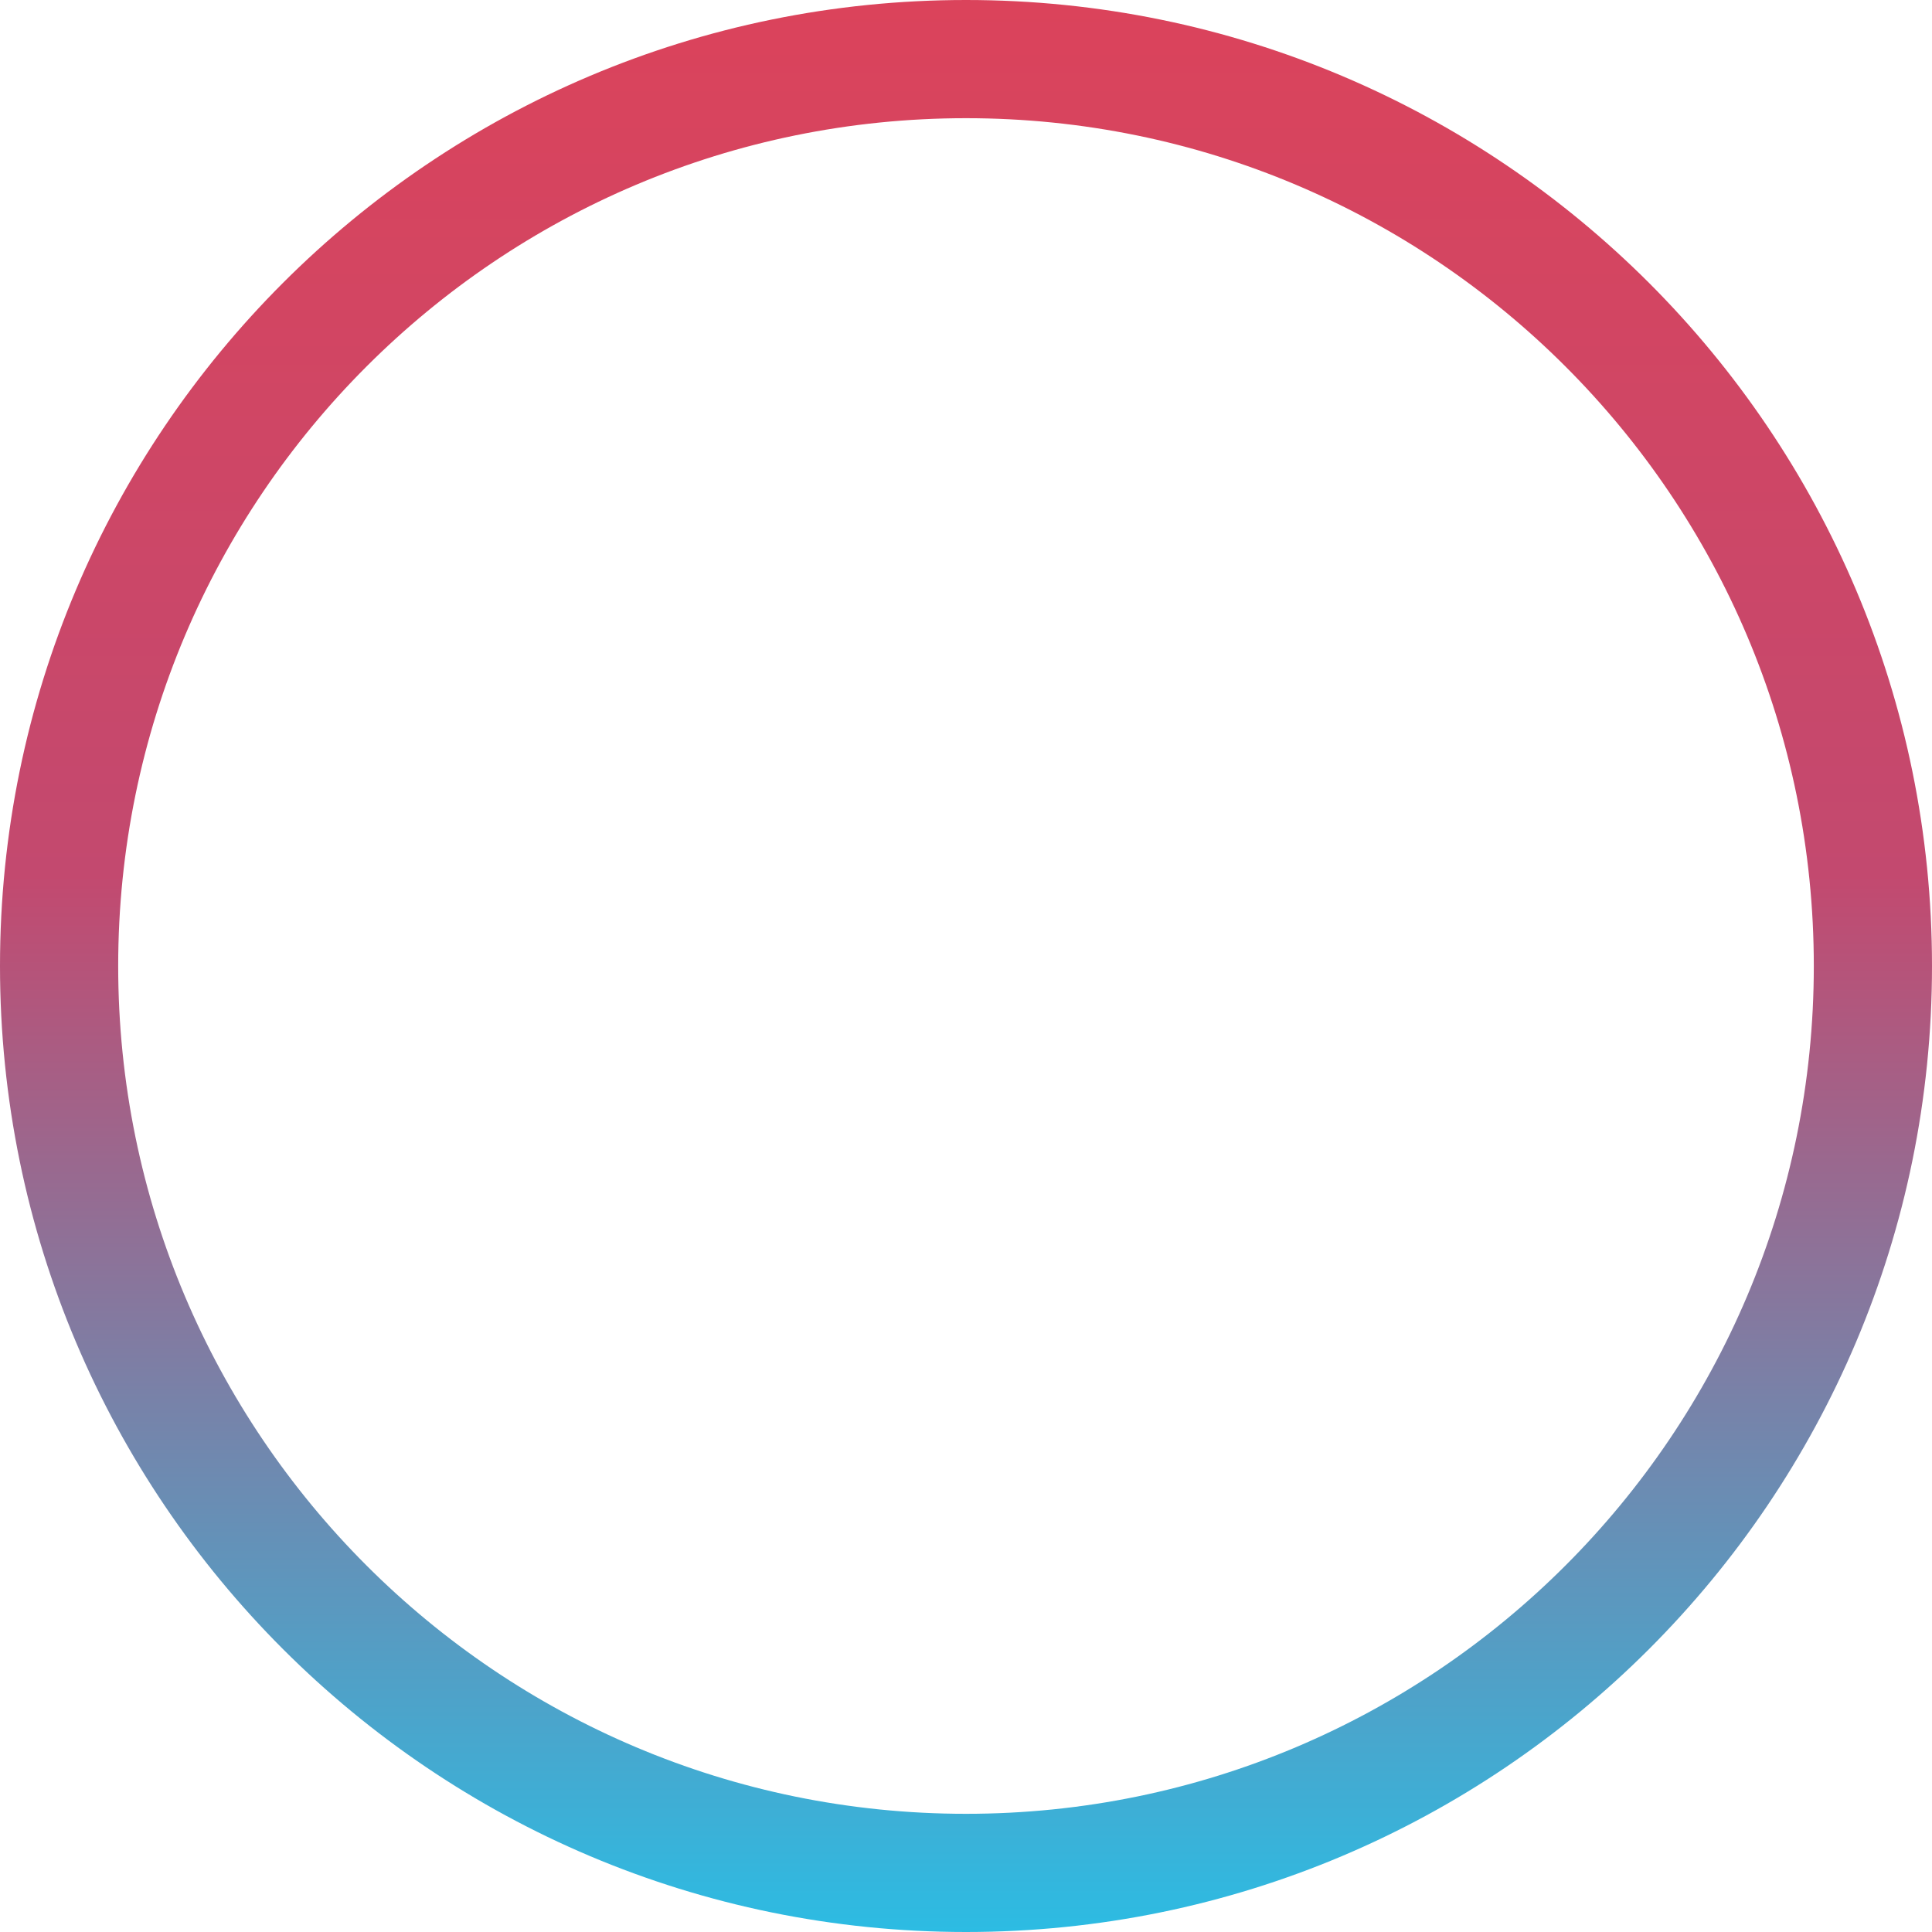
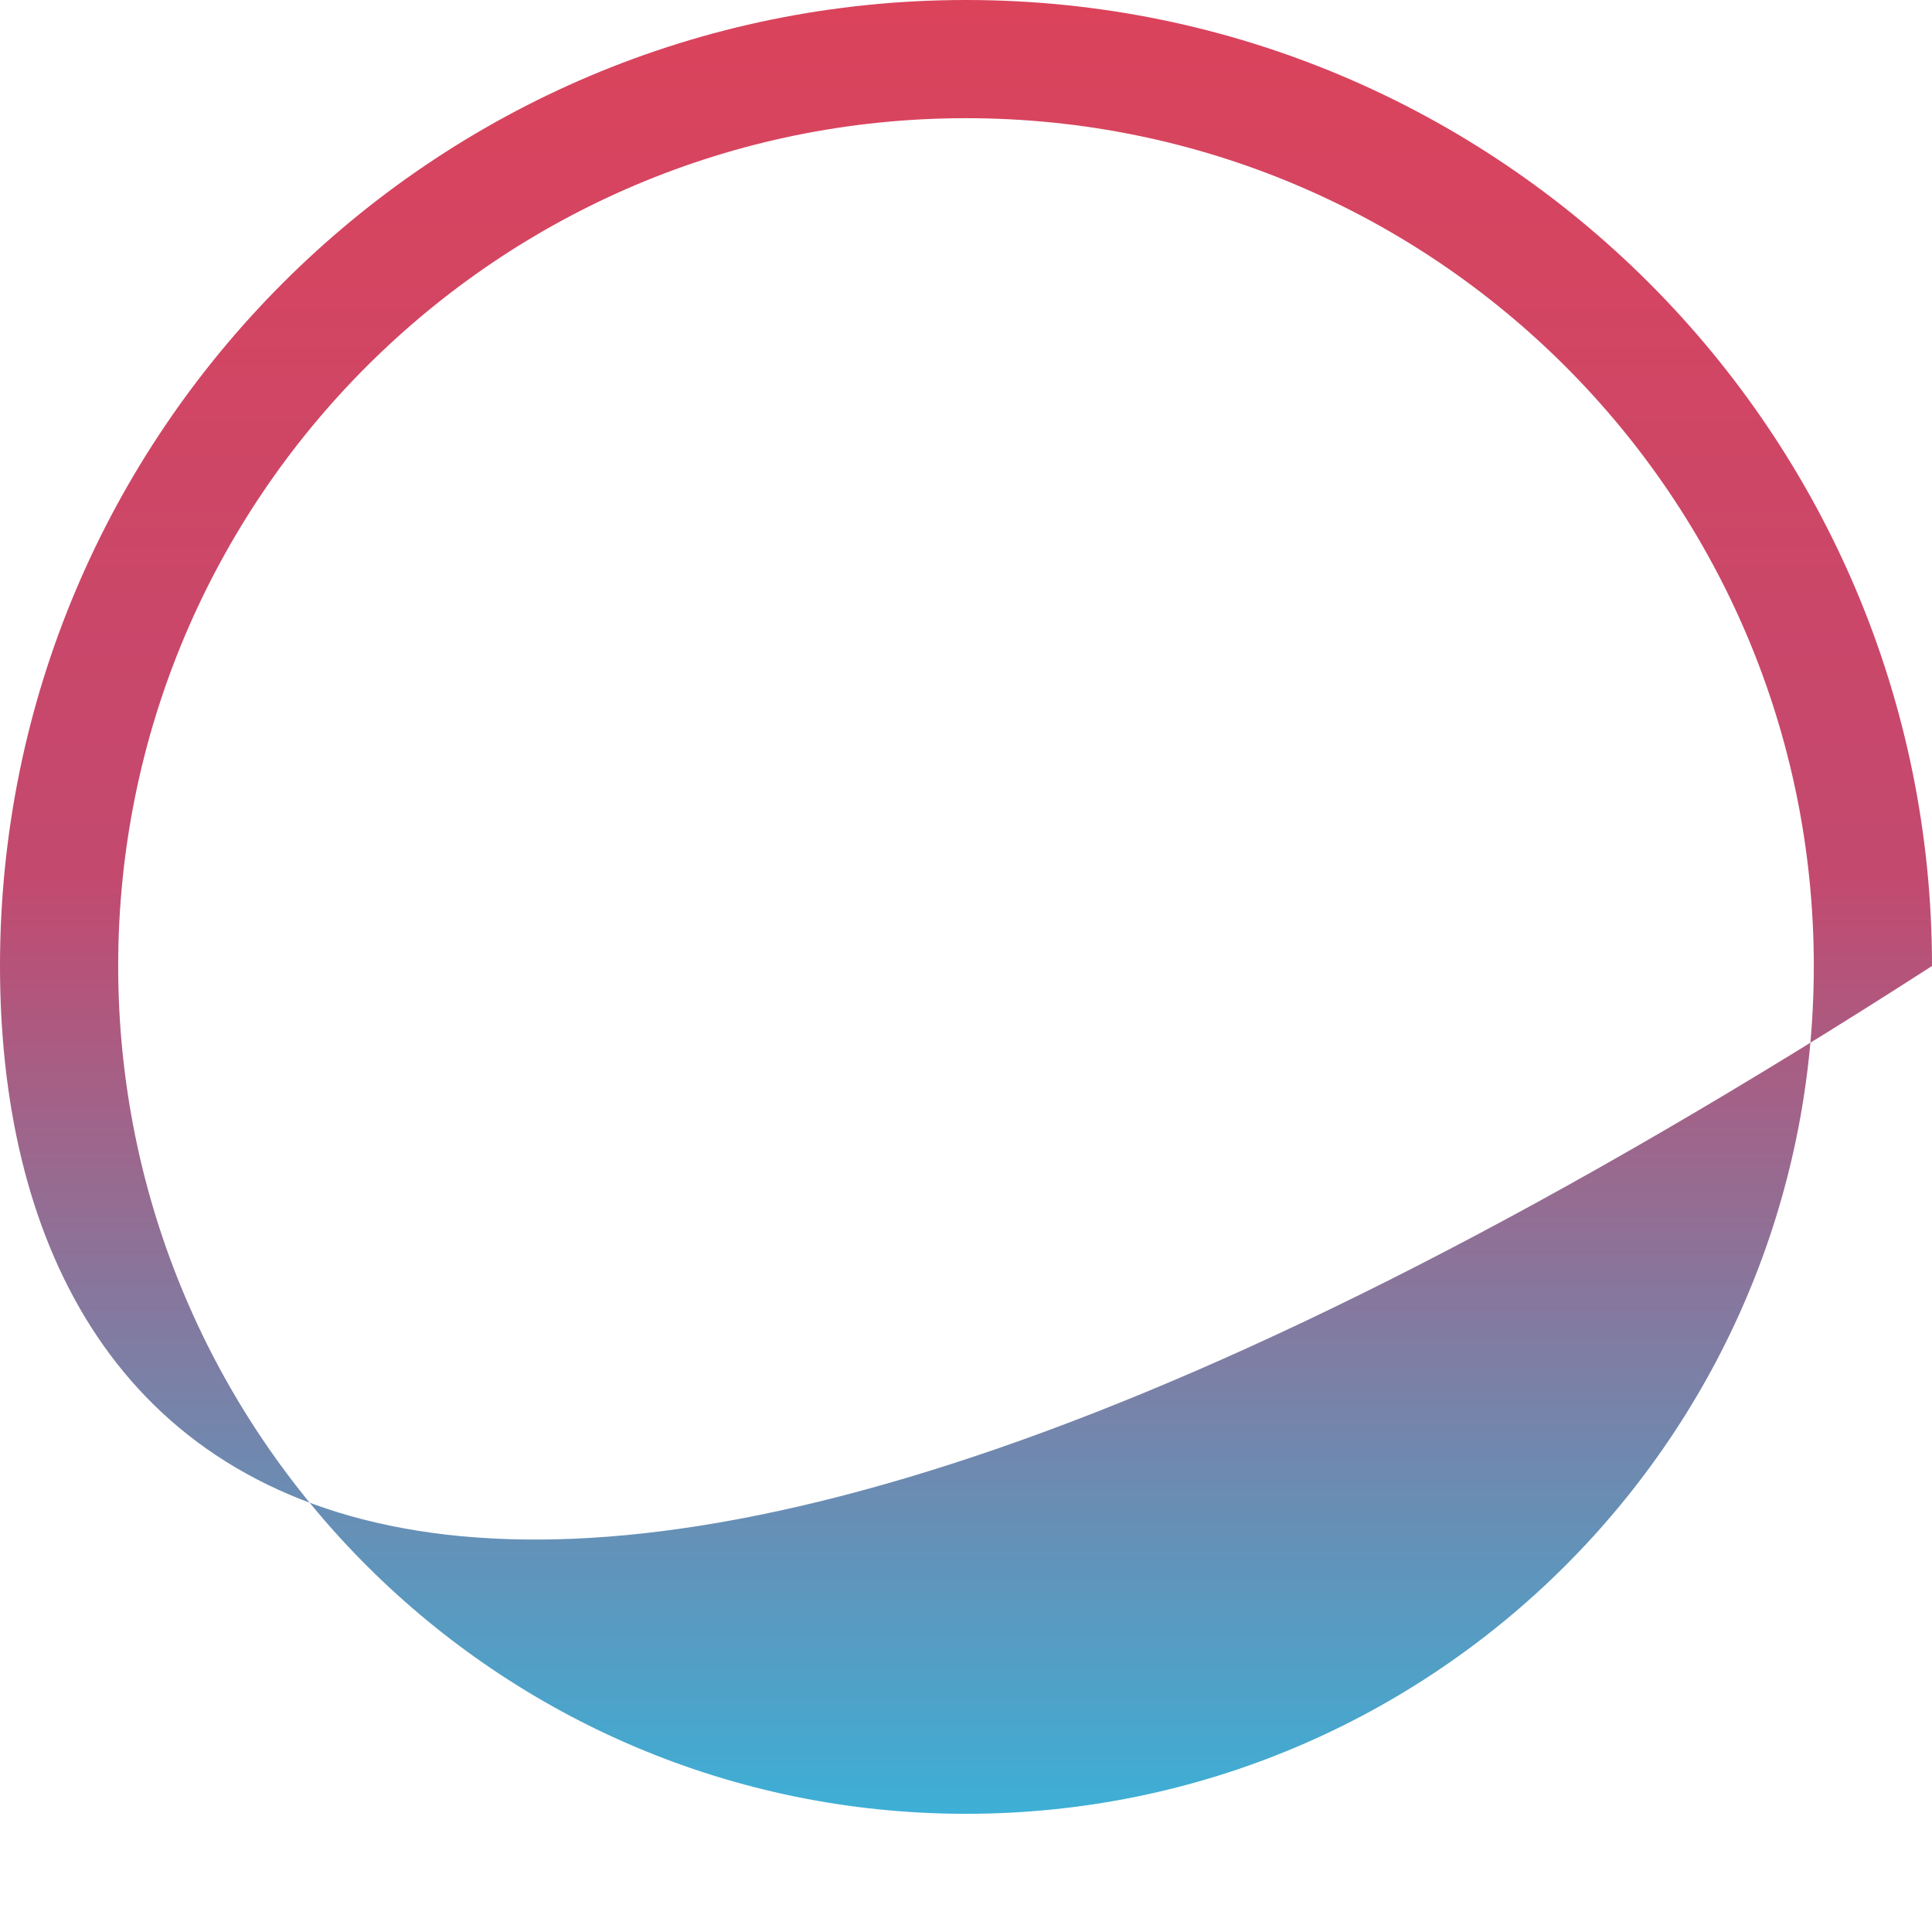
<svg xmlns="http://www.w3.org/2000/svg" width="258" height="258" viewBox="0 0 258 258" fill="none">
-   <path d="M258 129C258 200.245 200.245 258 129 258C57.755 258 0 200.245 0 129C0 57.755 57.755 0 129 0C200.245 0 258 57.755 258 129ZM15.783 129C15.783 191.528 66.472 242.217 129 242.217C191.528 242.217 242.217 191.528 242.217 129C242.217 66.472 191.528 15.783 129 15.783C66.472 15.783 15.783 66.472 15.783 129Z" fill="url(#paint0_linear)" />
+   <path d="M258 129C57.755 258 0 200.245 0 129C0 57.755 57.755 0 129 0C200.245 0 258 57.755 258 129ZM15.783 129C15.783 191.528 66.472 242.217 129 242.217C191.528 242.217 242.217 191.528 242.217 129C242.217 66.472 191.528 15.783 129 15.783C66.472 15.783 15.783 66.472 15.783 129Z" fill="url(#paint0_linear)" />
  <defs>
    <linearGradient id="paint0_linear" x1="129" y1="0" x2="129" y2="258" gradientUnits="userSpaceOnUse">
      <stop stop-color="#DB435B" />
      <stop offset="0.453" stop-color="#C3496F" />
      <stop offset="1" stop-color="#2CBCE3" />
    </linearGradient>
  </defs>
</svg>